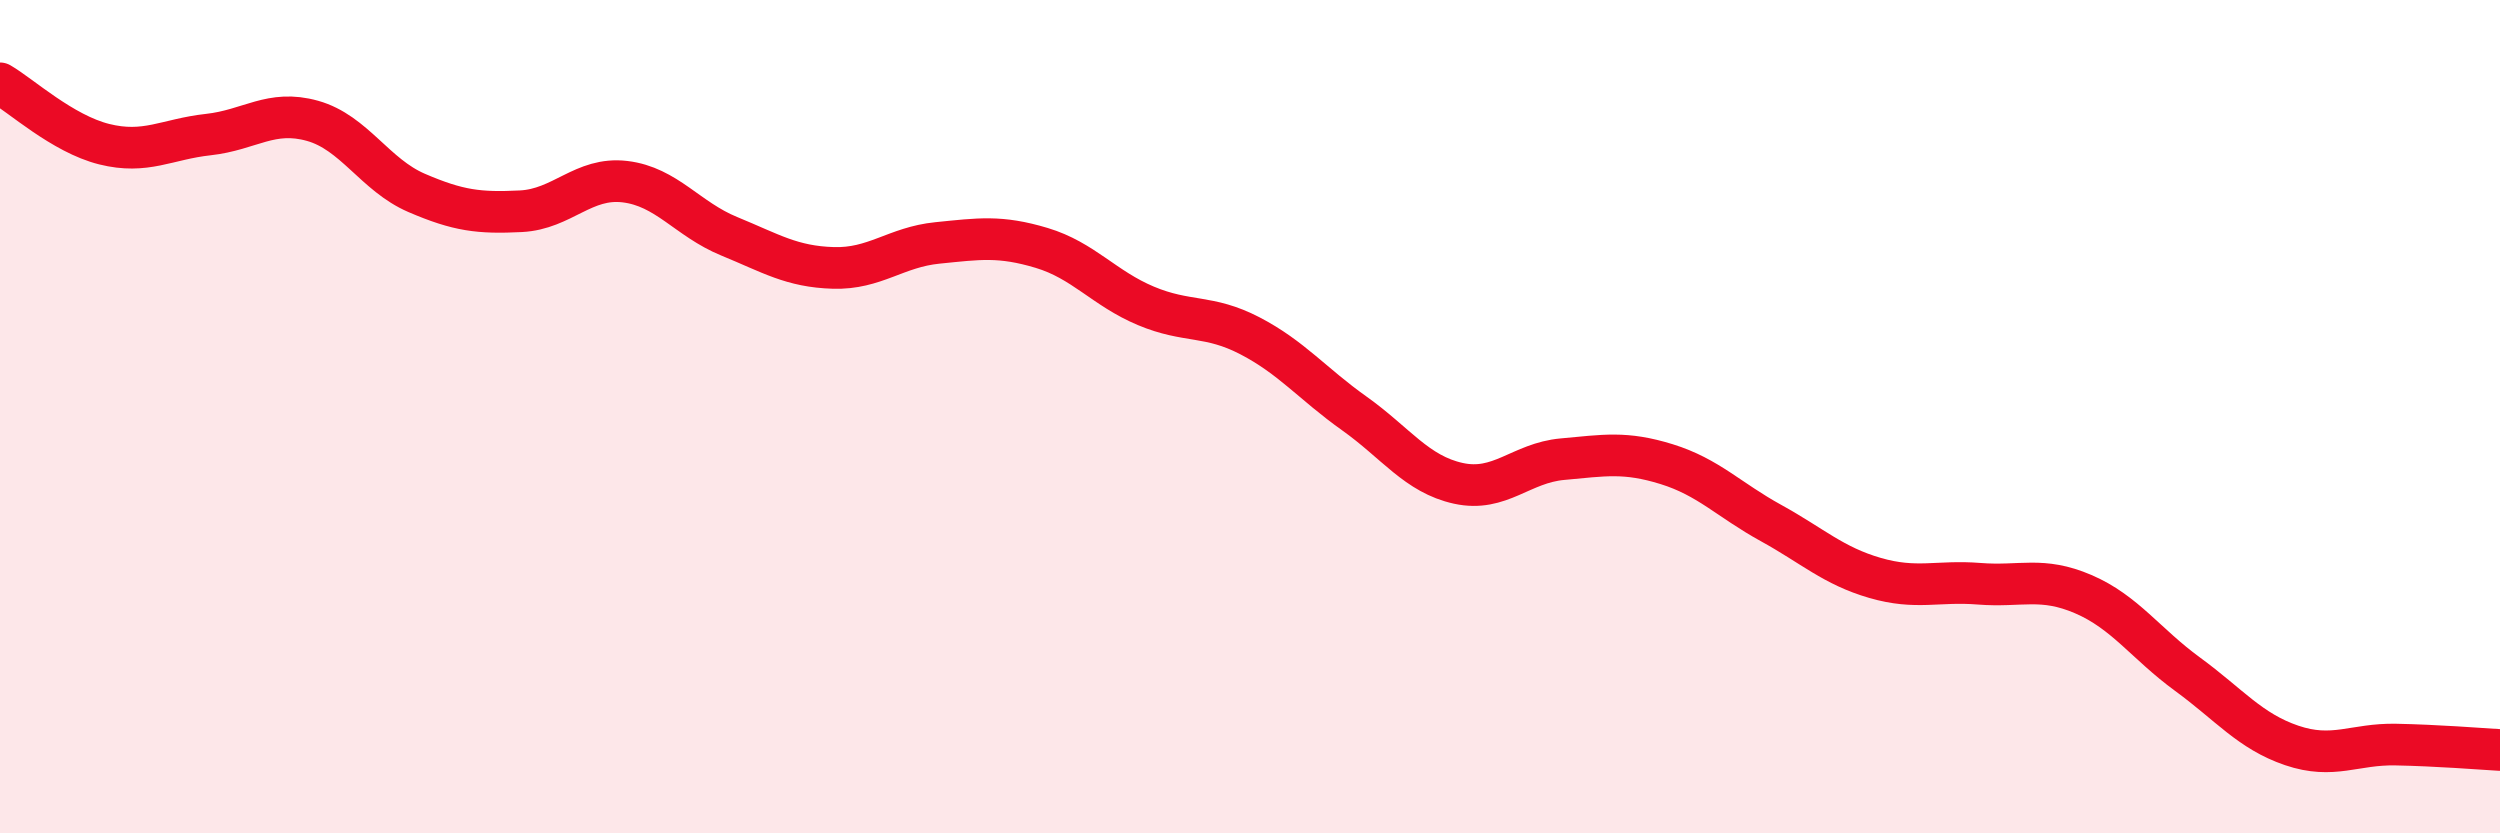
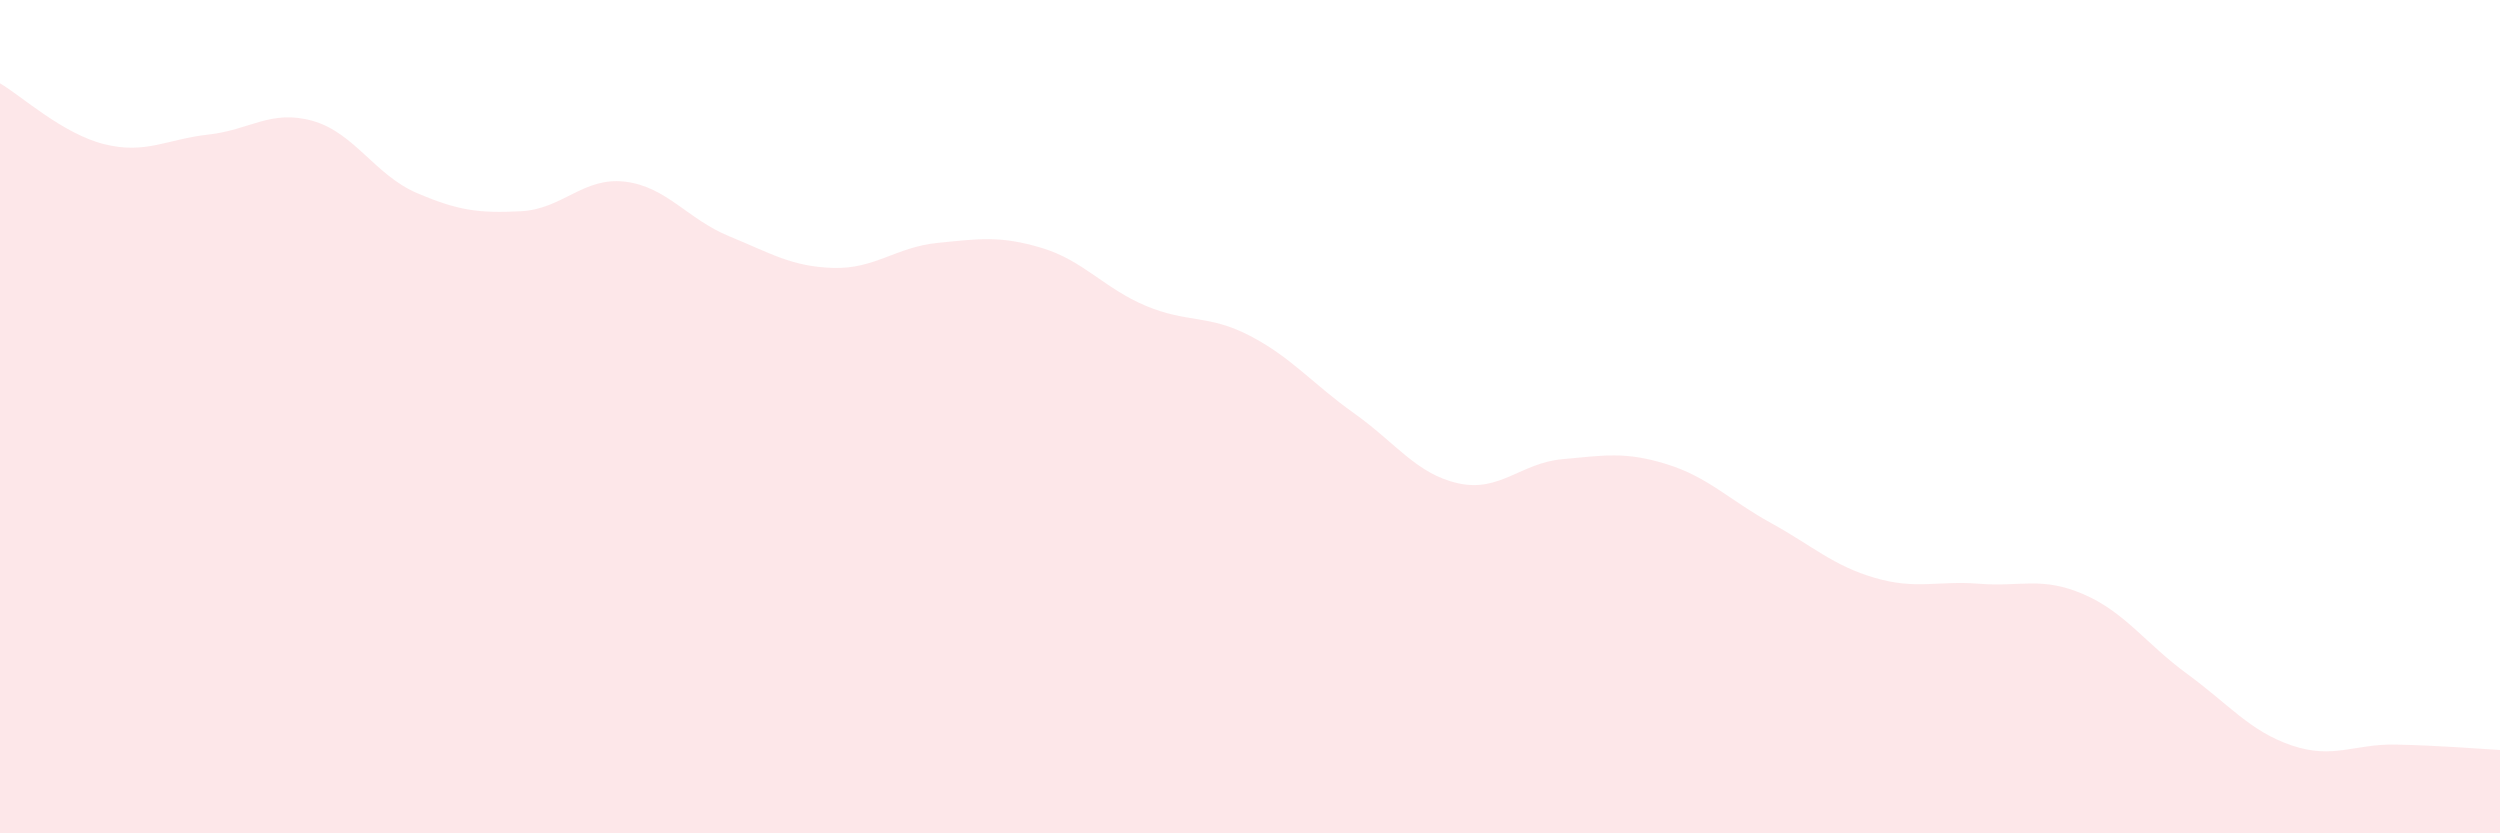
<svg xmlns="http://www.w3.org/2000/svg" width="60" height="20" viewBox="0 0 60 20">
  <path d="M 0,2 C 0.5,2.29 1.5,3.21 2.5,3.46 C 3.5,3.71 4,3.34 5,3.23 C 6,3.12 6.5,2.62 7.5,2.9 C 8.5,3.18 9,4.2 10,4.63 C 11,5.06 11.5,5.12 12.5,5.07 C 13.5,5.02 14,4.24 15,4.36 C 16,4.48 16.5,5.26 17.5,5.67 C 18.5,6.08 19,6.4 20,6.43 C 21,6.46 21.5,5.93 22.5,5.83 C 23.5,5.73 24,5.65 25,5.95 C 26,6.25 26.5,6.92 27.5,7.34 C 28.5,7.76 29,7.54 30,8.06 C 31,8.58 31.5,9.21 32.5,9.92 C 33.5,10.63 34,11.38 35,11.6 C 36,11.82 36.5,11.11 37.5,11.02 C 38.5,10.93 39,10.83 40,11.14 C 41,11.45 41.5,12 42.5,12.55 C 43.5,13.1 44,13.58 45,13.87 C 46,14.16 46.5,13.93 47.5,14.01 C 48.5,14.09 49,13.83 50,14.26 C 51,14.69 51.5,15.45 52.5,16.18 C 53.5,16.91 54,17.55 55,17.89 C 56,18.23 56.5,17.85 57.5,17.87 C 58.5,17.89 59.5,17.97 60,18L60 20L0 20Z" fill="#EB0A25" opacity="0.1" stroke-linecap="round" stroke-linejoin="round" />
-   <path d="M 0,2 C 0.5,2.29 1.5,3.21 2.5,3.46 C 3.5,3.71 4,3.34 5,3.23 C 6,3.12 6.5,2.62 7.5,2.9 C 8.5,3.18 9,4.2 10,4.63 C 11,5.06 11.5,5.12 12.5,5.07 C 13.5,5.02 14,4.24 15,4.36 C 16,4.48 16.5,5.26 17.5,5.67 C 18.5,6.08 19,6.4 20,6.43 C 21,6.46 21.5,5.93 22.5,5.83 C 23.5,5.73 24,5.65 25,5.95 C 26,6.25 26.5,6.92 27.5,7.34 C 28.5,7.76 29,7.54 30,8.06 C 31,8.58 31.5,9.21 32.5,9.92 C 33.5,10.63 34,11.38 35,11.6 C 36,11.82 36.5,11.11 37.5,11.02 C 38.5,10.93 39,10.83 40,11.14 C 41,11.45 41.5,12 42.5,12.55 C 43.5,13.1 44,13.58 45,13.87 C 46,14.16 46.5,13.93 47.5,14.01 C 48.5,14.09 49,13.83 50,14.26 C 51,14.69 51.5,15.45 52.5,16.18 C 53.5,16.91 54,17.55 55,17.89 C 56,18.23 56.5,17.85 57.5,17.87 C 58.5,17.89 59.5,17.97 60,18" stroke="#EB0A25" stroke-width="1" fill="none" stroke-linecap="round" stroke-linejoin="round" />
</svg>